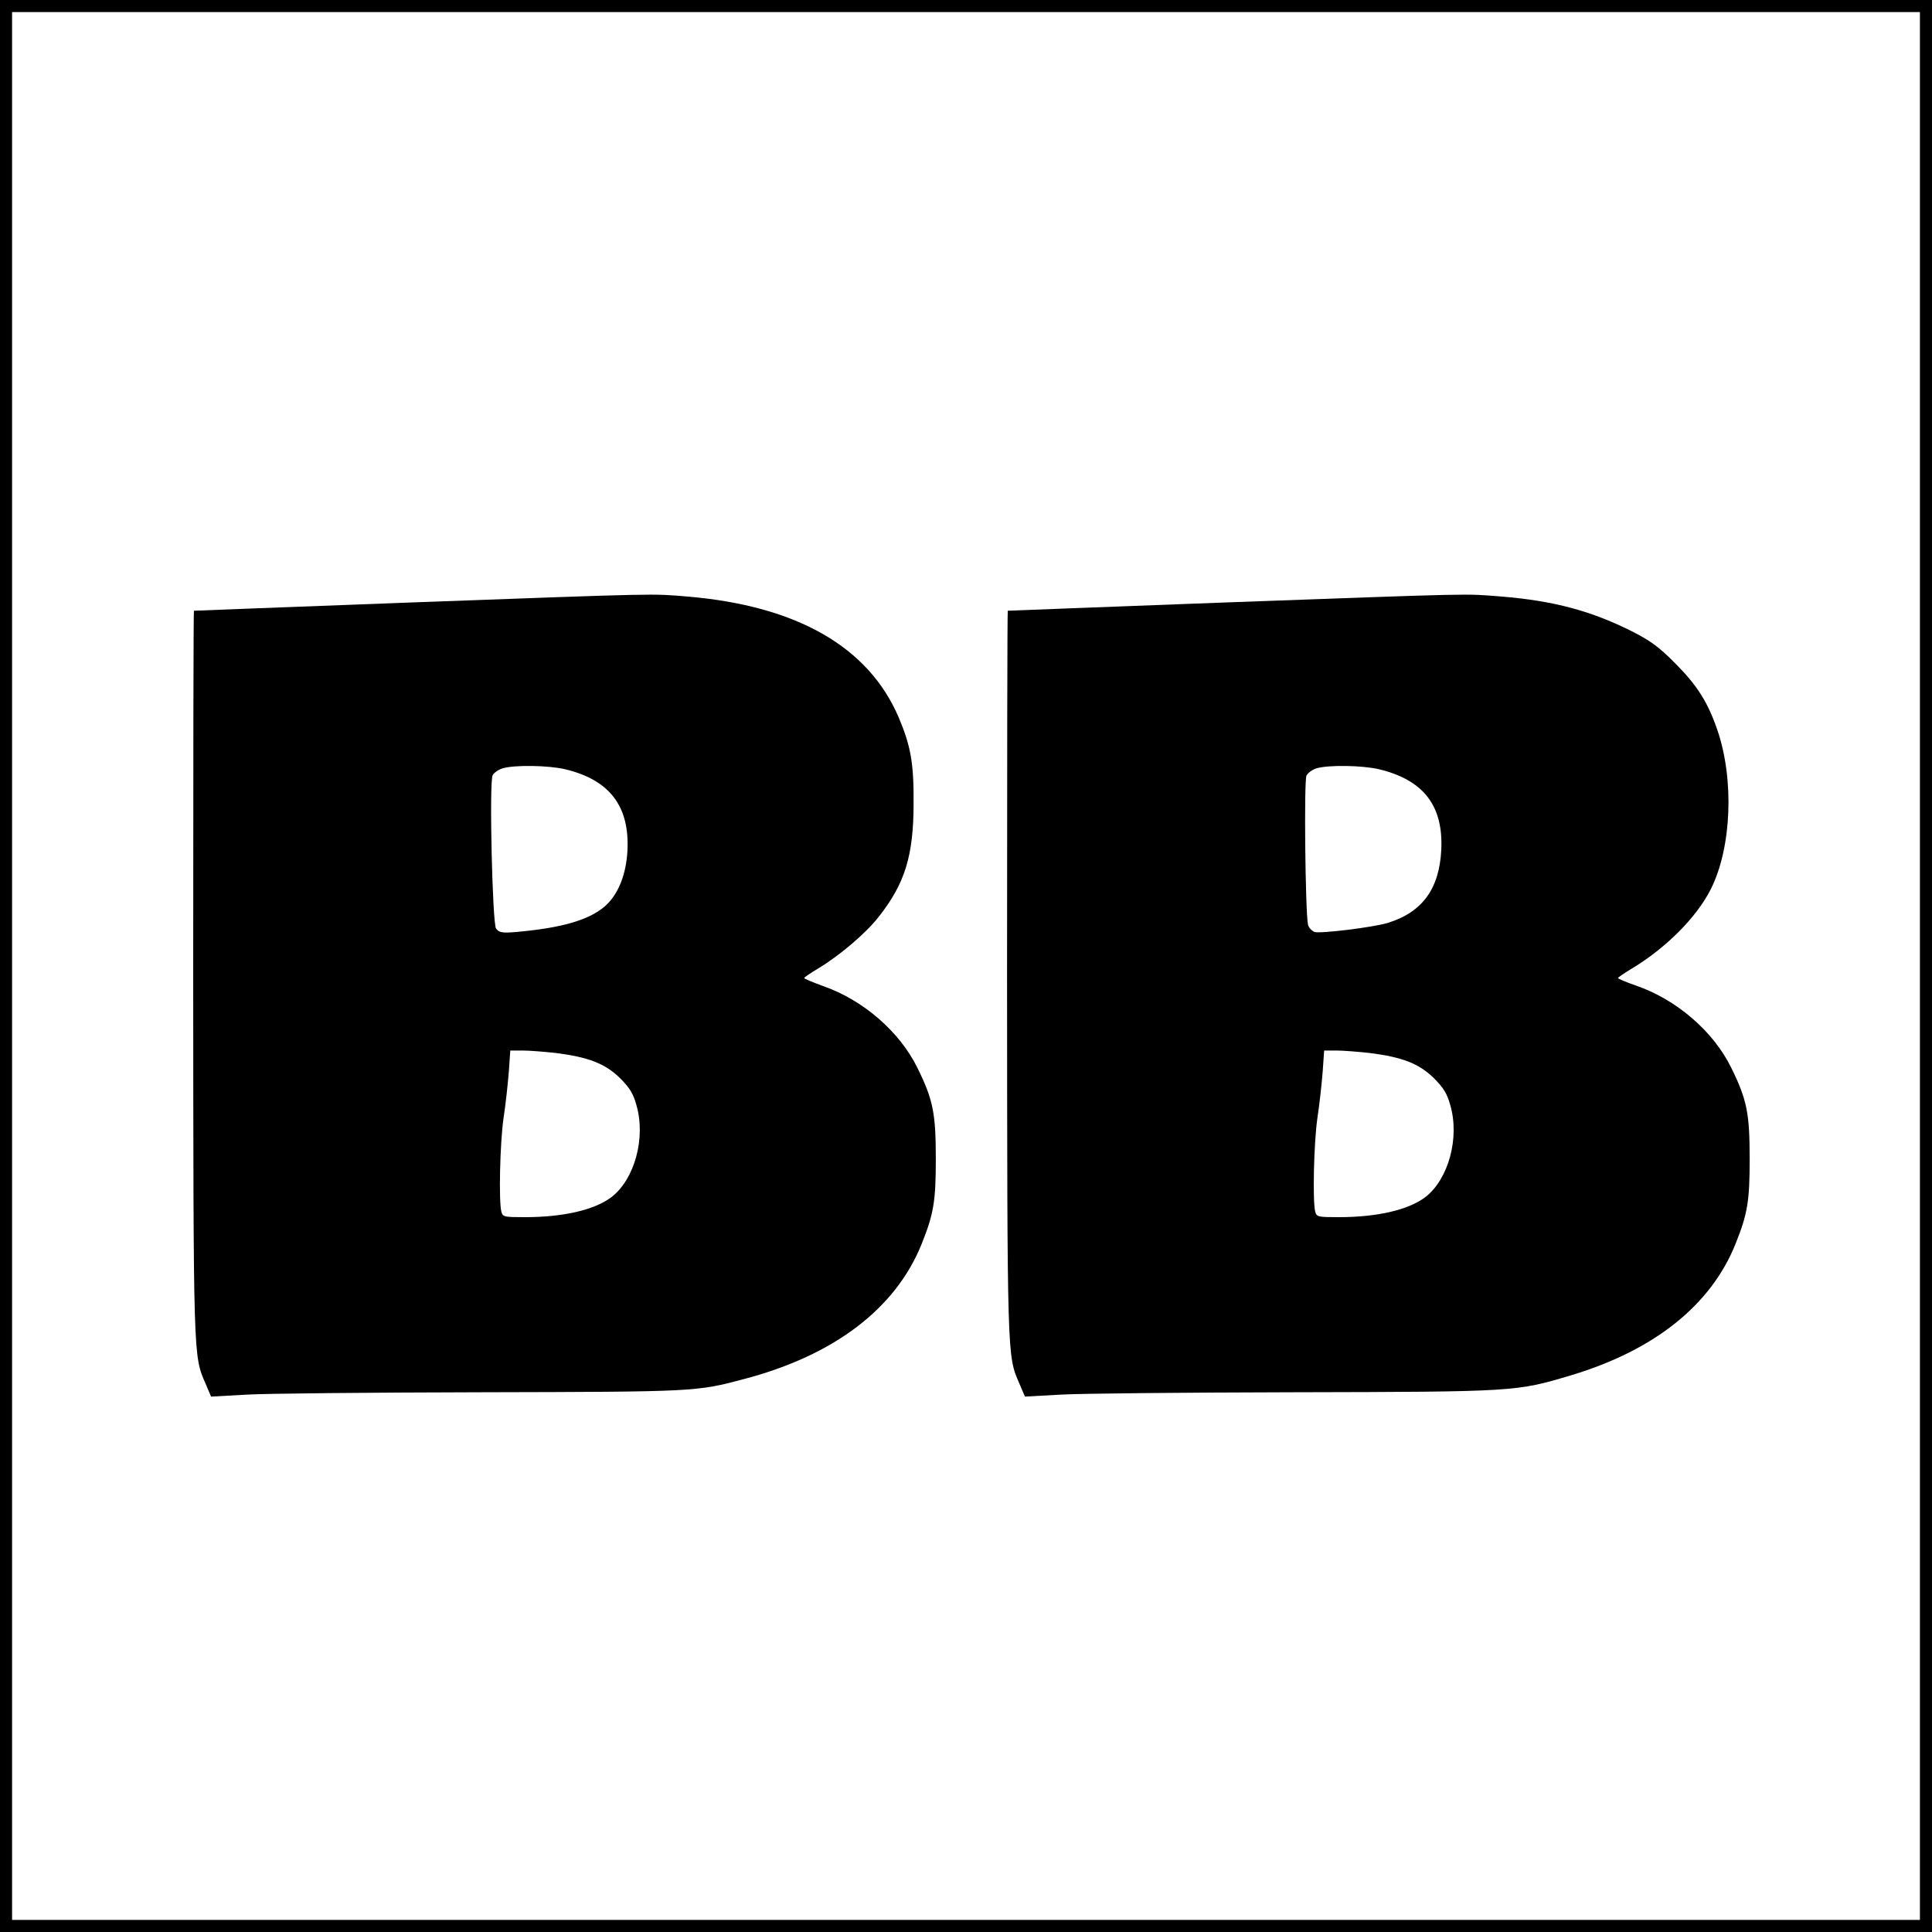
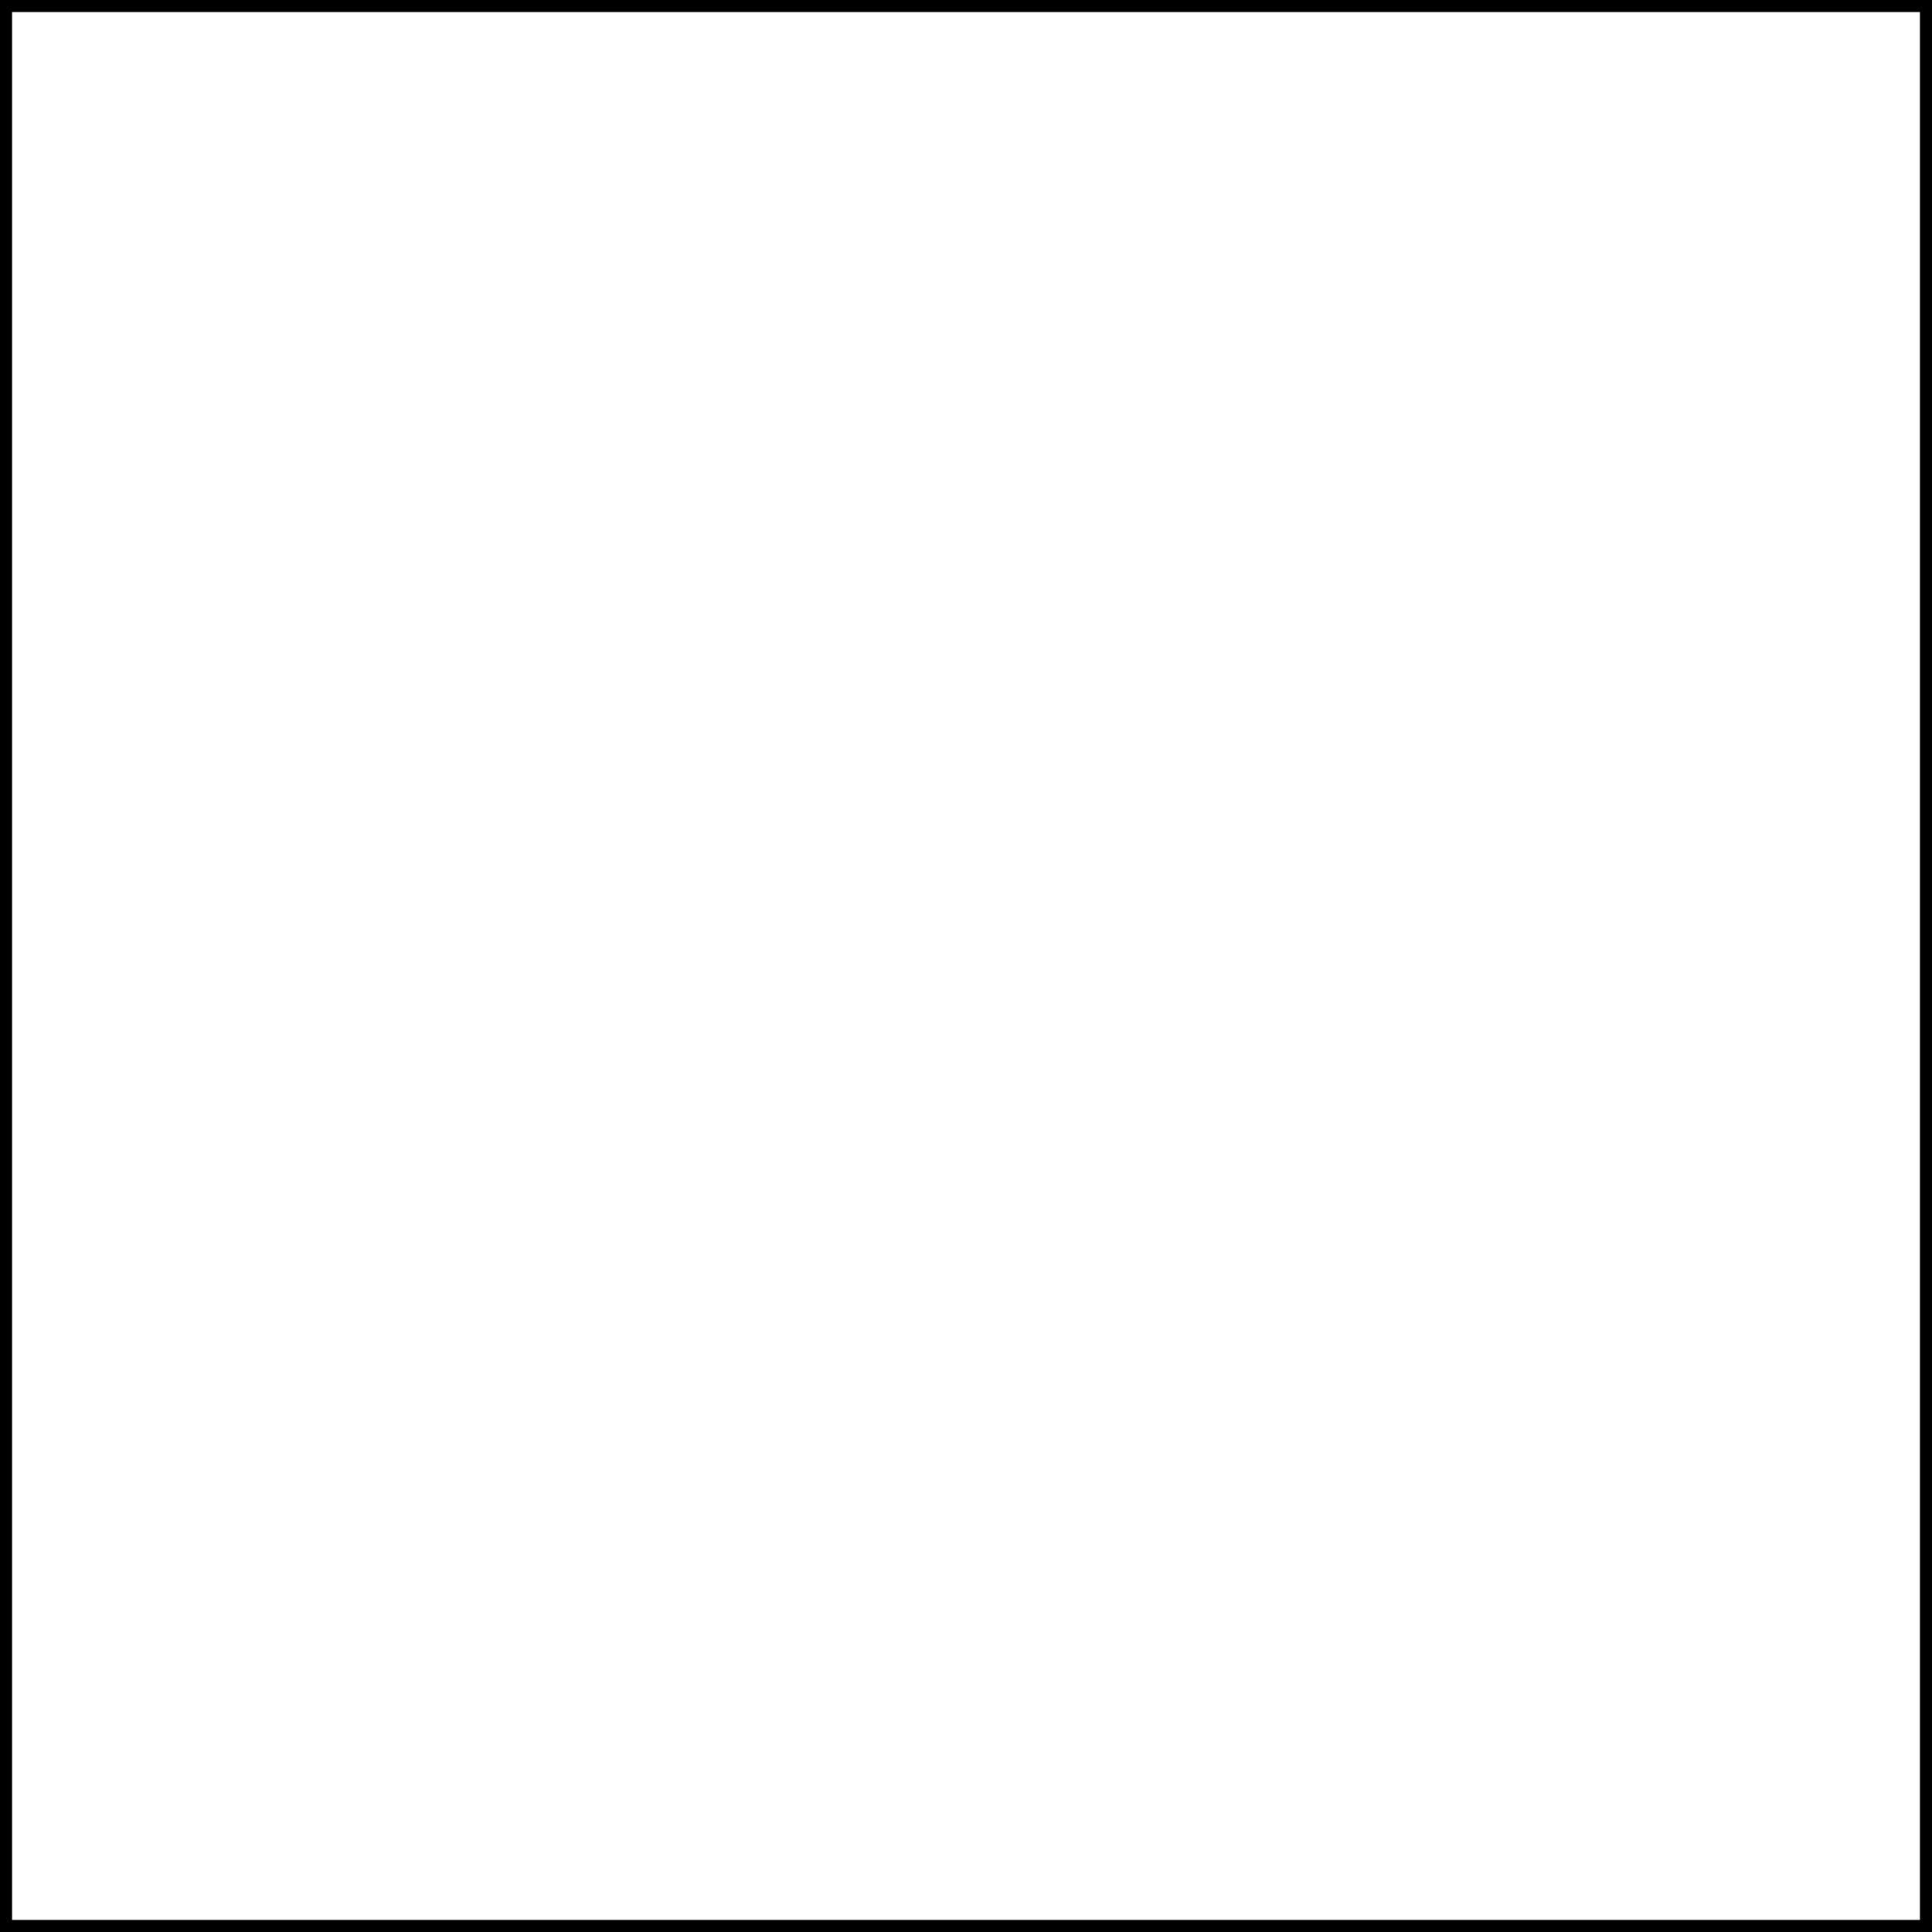
<svg xmlns="http://www.w3.org/2000/svg" version="1.0" width="800pt" height="800pt" viewBox="0 0 800 800" preserveAspectRatio="xMidYMid meet">
  <g transform="translate(0,800) scale(0.1,-0.1)" fill="#000000" stroke="none">
    <path d="M0 4000 l0 -4000 4000 0 4000 0 0 4000 0 4000 -4000 0 -4000 0 0 -4000z m7950 0 l0 -3950 -3950 0 -3950 0 0 3950 0 3950 3950 0 3950 0 0 -3950z" />
-     <path d="M1695 5505 c-490 -18 -891 -34 -892 -34 -2 -1 -3 -675 -3 -1498 1 -1604 0 -1585 51 -1702 l23 -54 145 8 c80 5 520 9 976 10 888 2 888 2 1087 55 372 98 626 291 734 558 50 125 59 177 59 352 0 190 -11 246 -76 378 -73 149 -224 281 -391 339 -43 16 -78 30 -78 33 0 3 25 20 55 38 89 53 200 147 253 215 109 138 145 253 145 472 1 166 -12 237 -62 355 -125 292 -422 462 -876 500 -150 12 -90 14 -1150 -25z m644 -690 c185 -44 269 -153 259 -339 -5 -92 -35 -172 -84 -220 -60 -59 -168 -94 -344 -112 -87 -9 -101 -8 -116 11 -15 20 -29 608 -14 635 6 11 25 24 43 29 50 14 186 12 256 -4z m-39 -1175 c136 -17 206 -44 267 -104 40 -40 55 -64 68 -111 40 -136 -7 -308 -103 -382 -70 -53 -199 -83 -358 -83 -87 0 -92 1 -98 23 -11 42 -6 282 9 387 9 58 18 144 22 193 l6 87 51 0 c28 0 90 -5 136 -10z" />
-     <path d="M5065 5505 c-489 -18 -891 -34 -892 -34 -2 -1 -3 -675 -3 -1498 1 -1604 0 -1585 51 -1702 l23 -54 145 8 c80 5 517 9 971 10 918 2 918 2 1148 71 344 104 576 290 678 542 50 125 59 177 59 352 0 190 -11 246 -76 378 -74 152 -229 285 -398 342 -39 14 -71 27 -71 30 0 3 25 20 55 38 143 86 270 213 329 330 86 171 98 453 27 660 -40 116 -84 185 -176 277 -62 63 -100 91 -170 127 -171 87 -328 130 -549 148 -158 12 -78 14 -1151 -25z m644 -690 c185 -44 268 -151 259 -334 -8 -162 -79 -259 -223 -303 -60 -18 -280 -45 -302 -37 -12 5 -25 19 -27 31 -11 55 -17 598 -6 617 6 11 25 25 43 30 50 14 186 12 256 -4z m-39 -1175 c136 -17 206 -44 267 -104 40 -40 55 -64 68 -111 40 -136 -7 -308 -103 -382 -70 -53 -199 -83 -358 -83 -87 0 -92 1 -98 23 -11 42 -6 282 9 387 9 58 18 144 22 193 l6 87 51 0 c28 0 90 -5 136 -10z" />
  </g>
</svg>